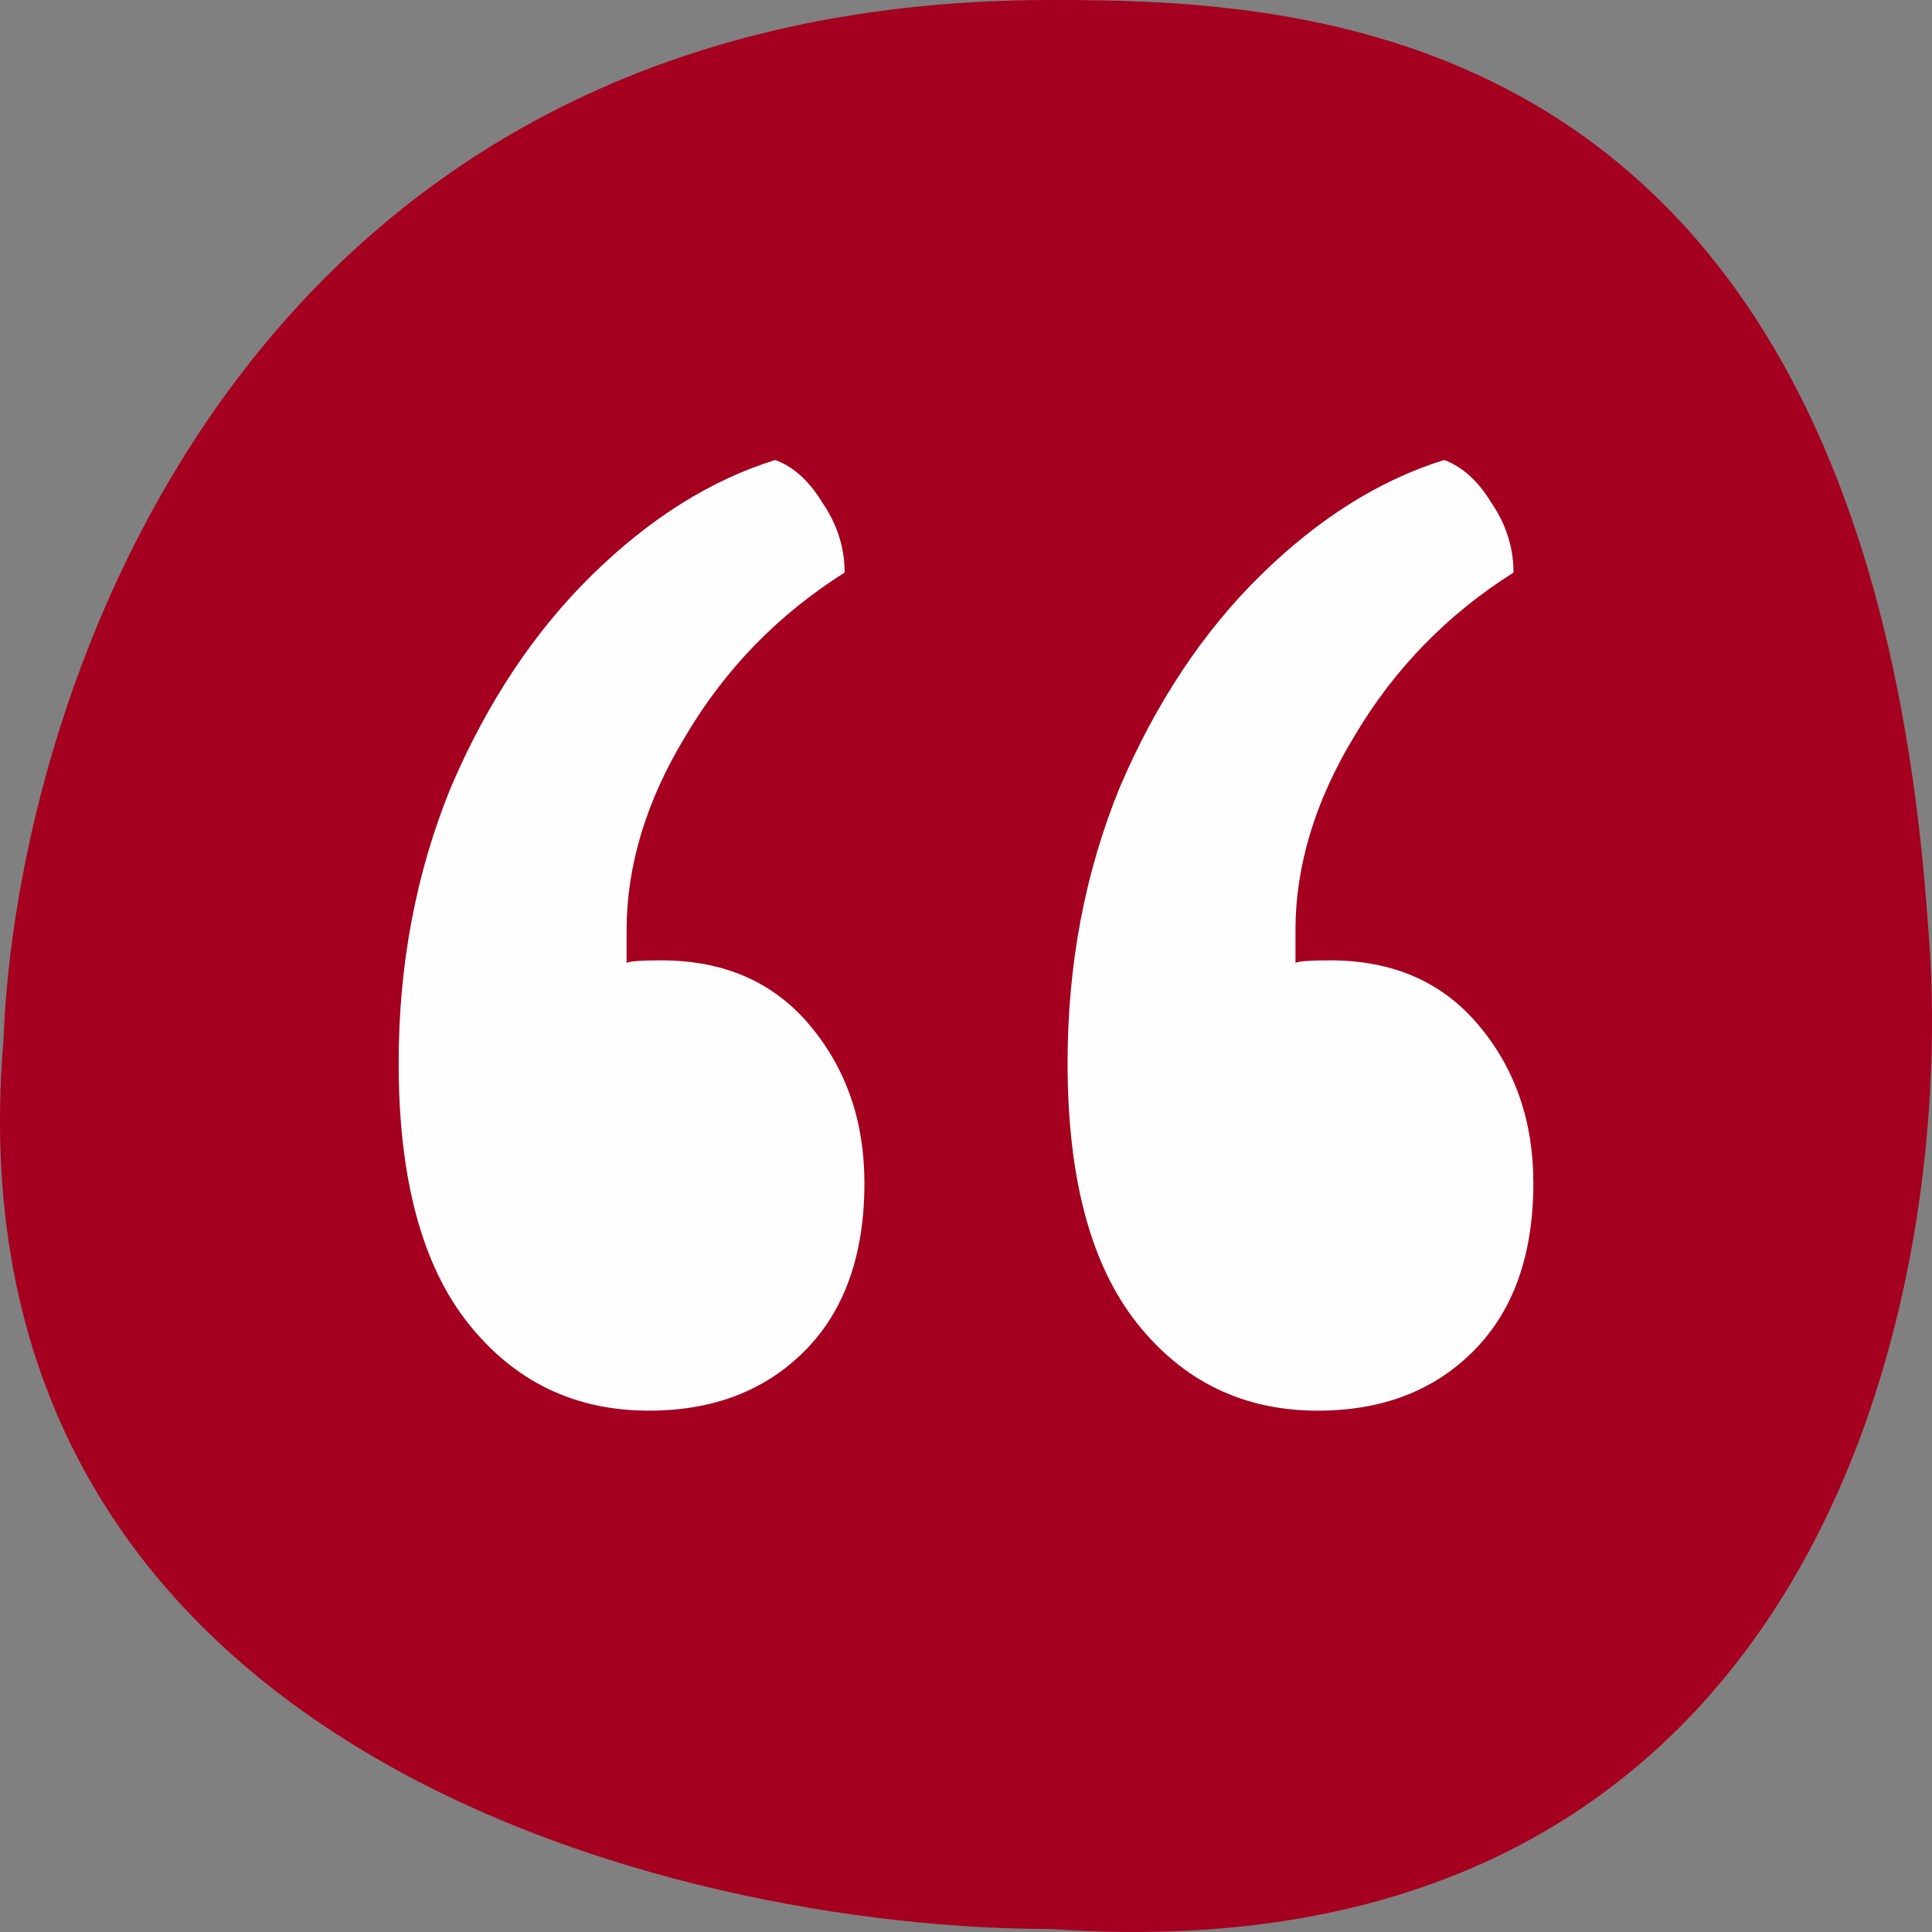
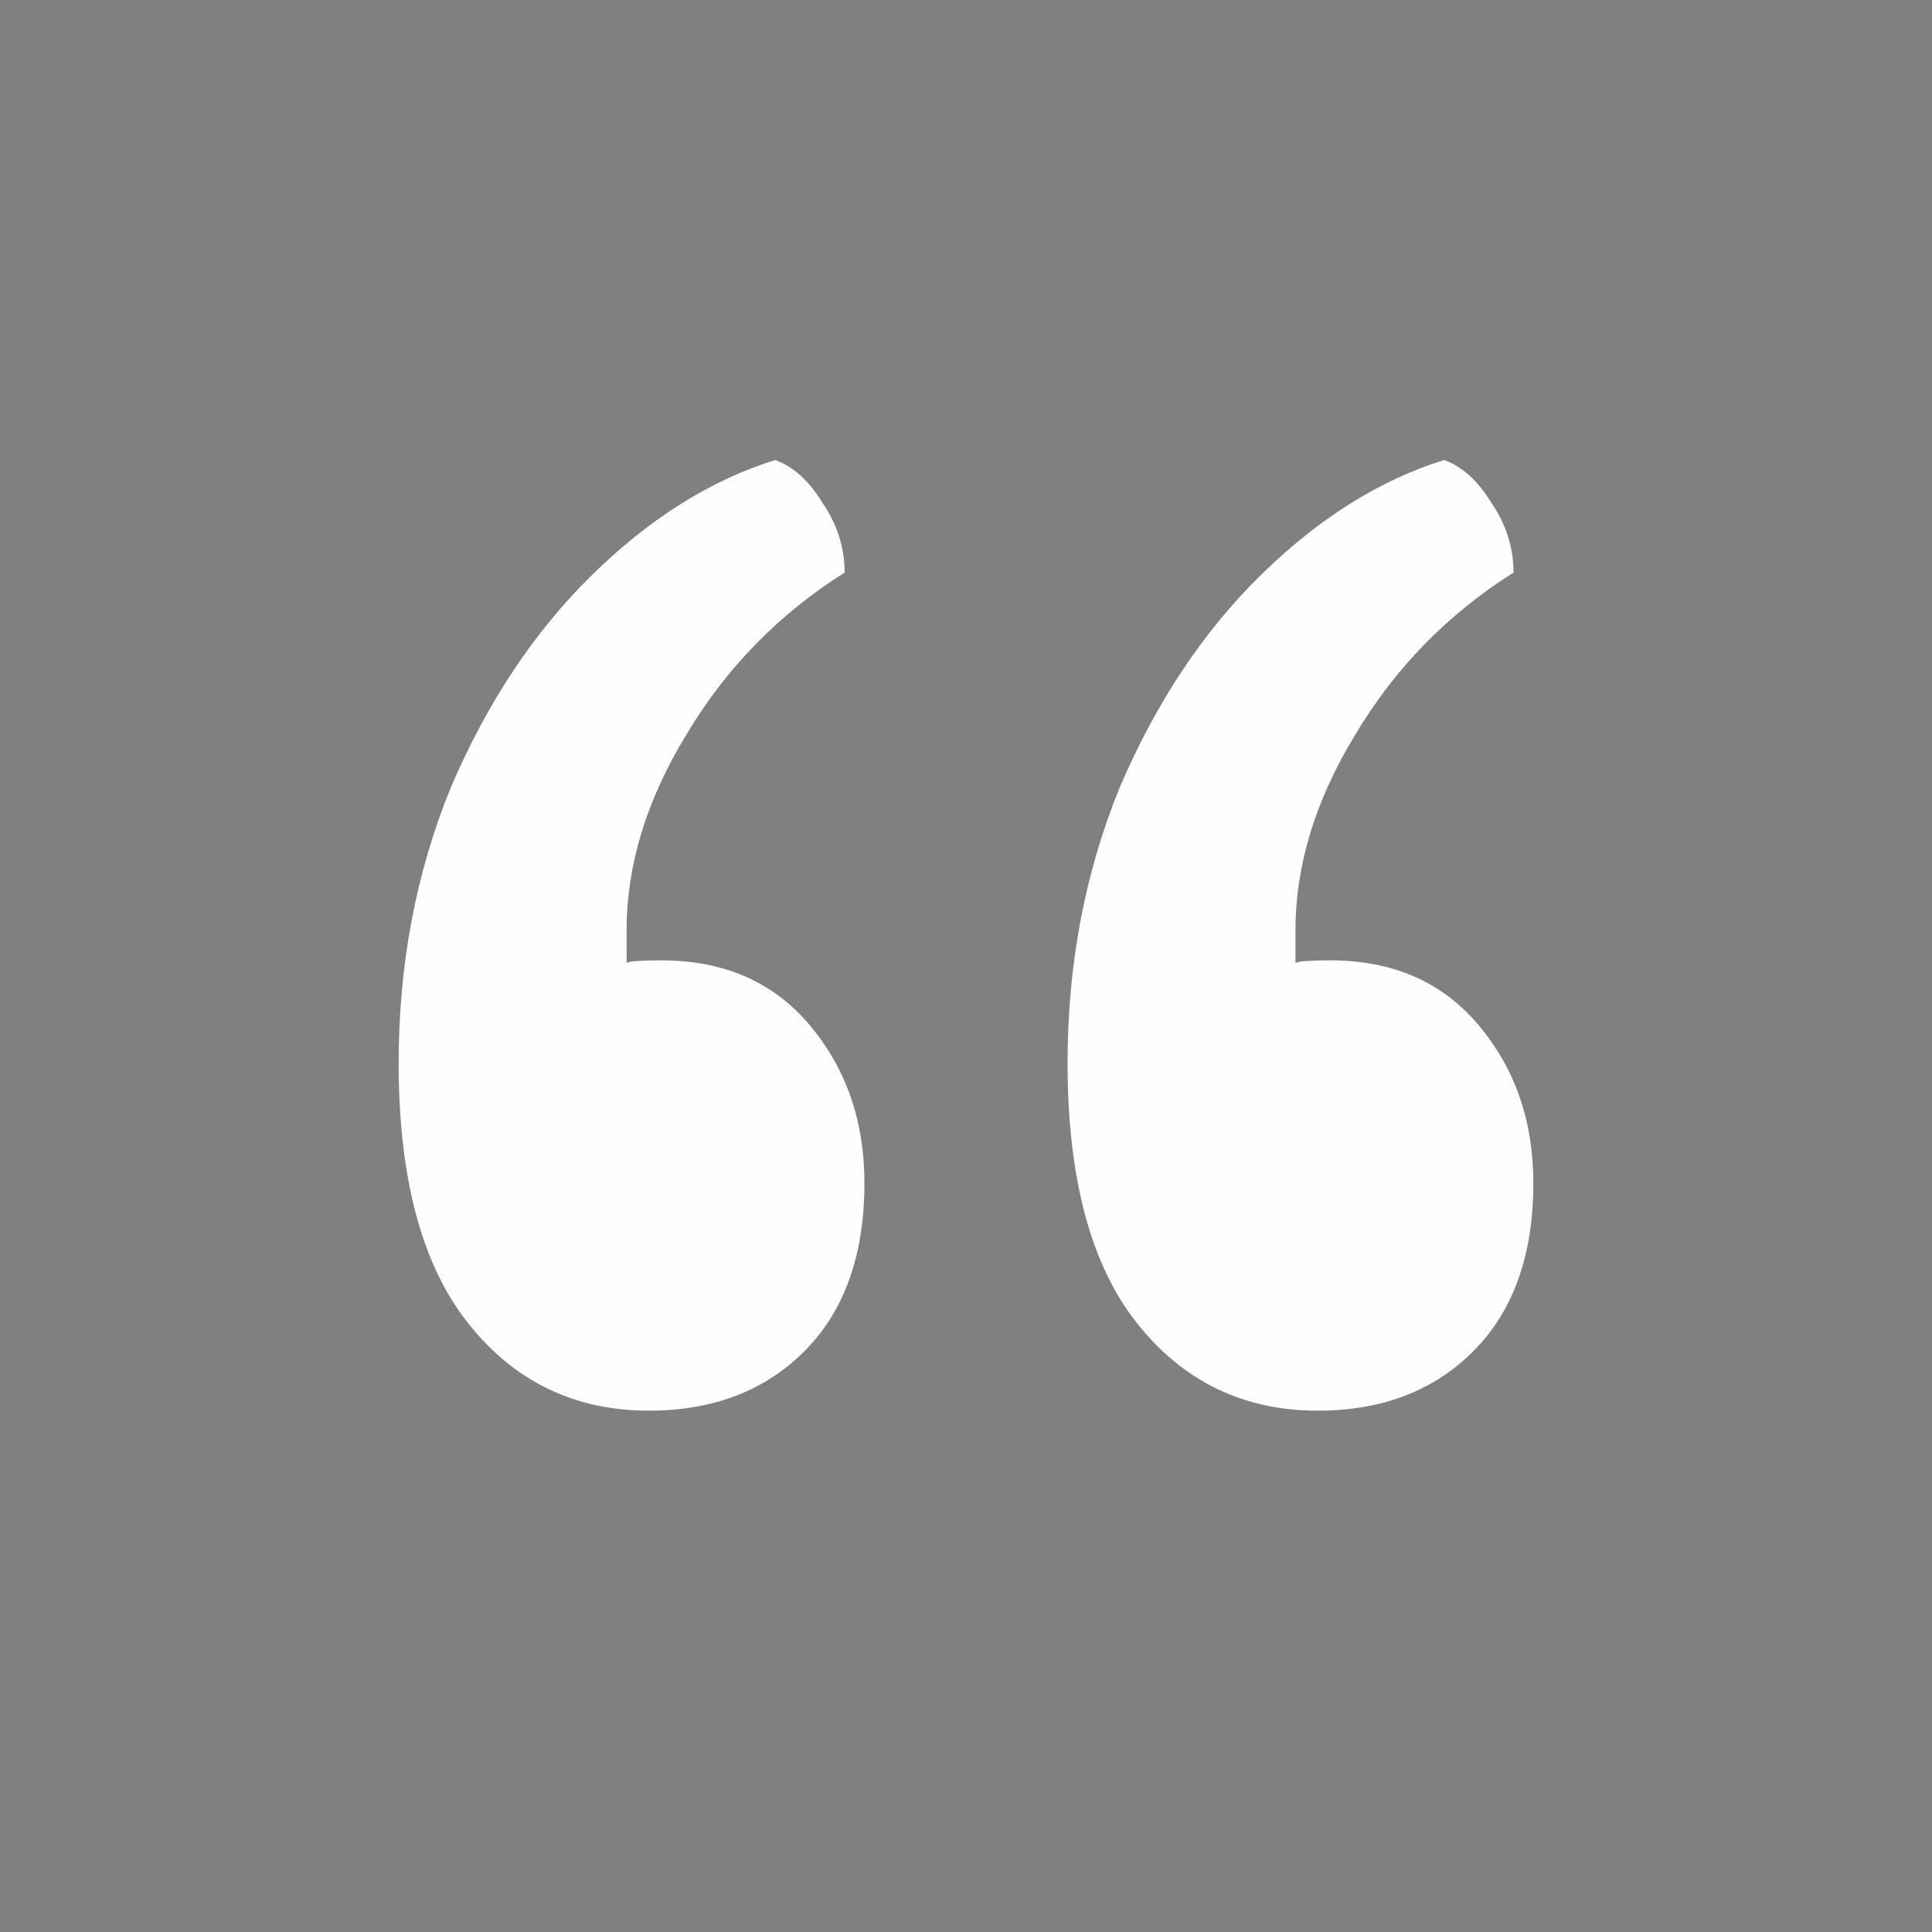
<svg xmlns="http://www.w3.org/2000/svg" width="64" height="64" viewBox="0 0 64 64" fill="none">
  <rect x="0" y="0" width="64" height="64" fill="#808080" stroke="none" />
  <g id="Group 14">
-     <path id="Vector 4" d="M63.862 30.572C61.766 0.501 43.278 4.29571e-05 34.796 0C8.05 0 0.532 22.971 0.116 34.456C-1.88 58.012 22.404 63.901 34.796 63.901C60.543 65.705 64.901 42.434 63.862 30.572Z" fill="#A5001F" />
    <path id="â" d="M25.681 15.238C26.283 15.459 26.802 15.929 27.24 16.647C27.733 17.365 27.979 18.139 27.979 18.967C25.79 20.349 24.039 22.144 22.726 24.354C21.413 26.509 20.757 28.664 20.757 30.818V31.896C20.866 31.84 21.249 31.813 21.906 31.813C23.985 31.813 25.626 32.531 26.83 33.968C28.033 35.404 28.635 37.144 28.635 39.189C28.635 41.564 27.979 43.415 26.666 44.741C25.352 46.067 23.629 46.73 21.495 46.73C19.033 46.73 17.036 45.763 15.504 43.83C13.972 41.896 13.206 39.023 13.206 35.211C13.206 31.951 13.781 28.912 14.93 26.095C16.134 23.277 17.693 20.929 19.608 19.05C21.523 17.172 23.547 15.901 25.681 15.238ZM47.839 15.238C48.441 15.459 48.961 15.929 49.398 16.647C49.891 17.365 50.137 18.139 50.137 18.967C47.949 20.349 46.198 22.144 44.885 24.354C43.572 26.509 42.915 28.664 42.915 30.818V31.896C43.025 31.84 43.407 31.813 44.064 31.813C46.143 31.813 47.785 32.531 48.988 33.968C50.192 35.404 50.794 37.144 50.794 39.189C50.794 41.564 50.137 43.415 48.824 44.741C47.511 46.067 45.788 46.73 43.654 46.73C41.192 46.73 39.195 45.763 37.663 43.83C36.131 41.896 35.365 39.023 35.365 35.211C35.365 31.951 35.939 28.912 37.088 26.095C38.292 23.277 39.851 20.929 41.766 19.05C43.681 17.172 45.705 15.901 47.839 15.238Z" fill="#FEFEFE" />
  </g>
</svg>